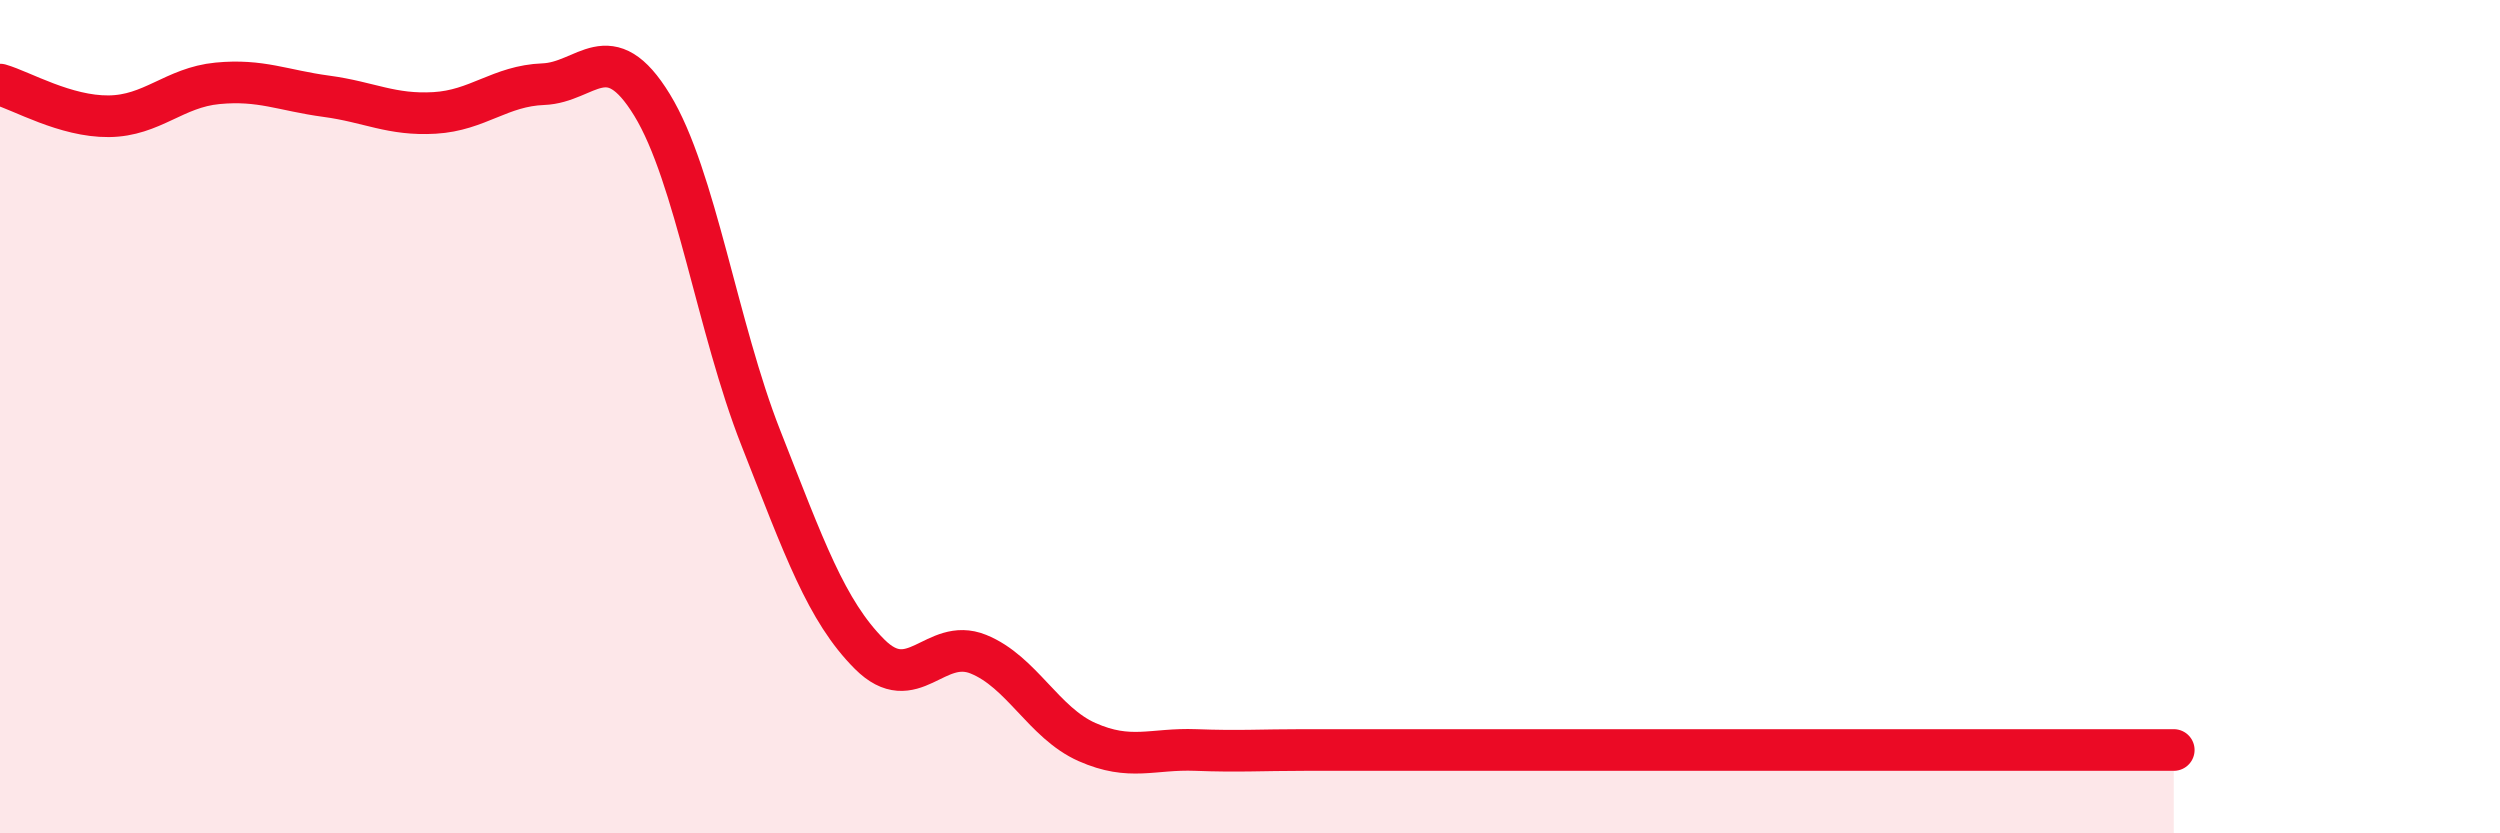
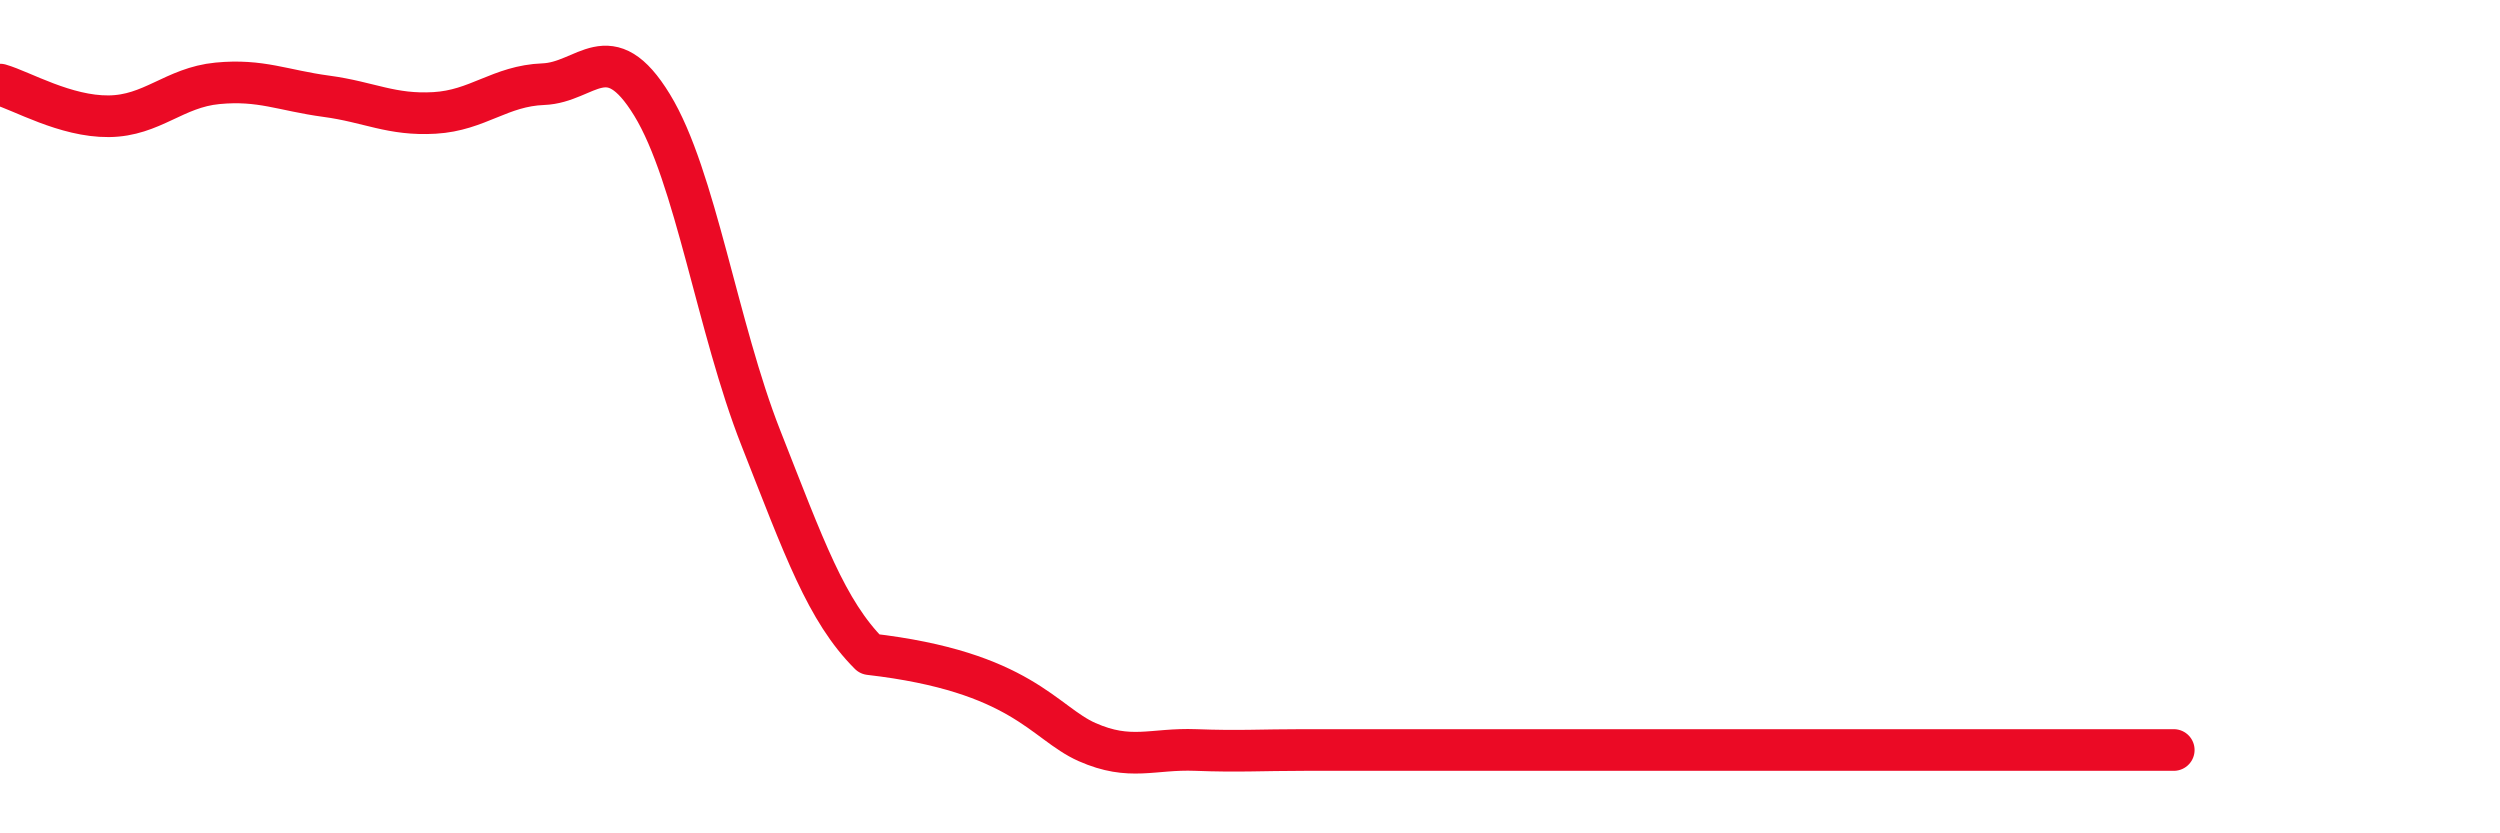
<svg xmlns="http://www.w3.org/2000/svg" width="60" height="20" viewBox="0 0 60 20">
-   <path d="M 0,2.03 C 0.52,2.18 1.57,2.8 2.61,2.79 C 3.65,2.78 4.18,2.1 5.22,2 C 6.26,1.9 6.79,2.17 7.83,2.31 C 8.87,2.45 9.39,2.77 10.43,2.71 C 11.47,2.65 12,2.06 13.04,2.02 C 14.08,1.98 14.61,0.82 15.65,2.52 C 16.69,4.22 17.22,7.87 18.26,10.51 C 19.3,13.15 19.83,14.66 20.87,15.7 C 21.91,16.74 22.44,15.28 23.48,15.7 C 24.52,16.12 25.05,17.35 26.09,17.81 C 27.13,18.27 27.66,17.96 28.7,18 C 29.74,18.04 30.26,18 31.3,18 C 32.34,18 32.87,18 33.91,18 C 34.95,18 35.48,18 36.52,18 C 37.56,18 38.09,18 39.13,18 C 40.17,18 40.7,18 41.74,18 C 42.78,18 43.31,18 44.35,18 C 45.39,18 45.92,18 46.96,18 C 48,18 48.53,18 49.57,18 C 50.61,18 51.65,18 52.17,18L52.17 20L0 20Z" fill="#EB0A25" opacity="0.1" stroke-linecap="round" stroke-linejoin="round" />
-   <path d="M 0,2.03 C 0.52,2.18 1.57,2.8 2.61,2.79 C 3.65,2.78 4.18,2.1 5.22,2 C 6.26,1.9 6.79,2.17 7.83,2.31 C 8.87,2.45 9.39,2.77 10.43,2.71 C 11.47,2.65 12,2.06 13.04,2.02 C 14.08,1.98 14.61,0.82 15.65,2.52 C 16.69,4.22 17.22,7.87 18.26,10.51 C 19.3,13.15 19.83,14.66 20.87,15.7 C 21.91,16.74 22.44,15.28 23.48,15.7 C 24.52,16.12 25.05,17.35 26.09,17.81 C 27.13,18.27 27.66,17.96 28.7,18 C 29.74,18.04 30.26,18 31.3,18 C 32.34,18 32.87,18 33.91,18 C 34.95,18 35.48,18 36.52,18 C 37.56,18 38.09,18 39.13,18 C 40.17,18 40.7,18 41.74,18 C 42.78,18 43.31,18 44.35,18 C 45.39,18 45.92,18 46.96,18 C 48,18 48.53,18 49.57,18 C 50.61,18 51.65,18 52.17,18" stroke="#EB0A25" stroke-width="1" fill="none" stroke-linecap="round" stroke-linejoin="round" />
+   <path d="M 0,2.03 C 0.52,2.18 1.57,2.8 2.61,2.79 C 3.65,2.78 4.18,2.1 5.22,2 C 6.26,1.9 6.79,2.17 7.83,2.31 C 8.87,2.45 9.39,2.77 10.43,2.71 C 11.47,2.65 12,2.06 13.04,2.02 C 14.08,1.98 14.61,0.82 15.65,2.52 C 16.69,4.22 17.22,7.87 18.26,10.51 C 19.3,13.15 19.83,14.66 20.87,15.7 C 24.52,16.12 25.05,17.35 26.09,17.81 C 27.13,18.27 27.66,17.96 28.7,18 C 29.74,18.04 30.26,18 31.3,18 C 32.34,18 32.87,18 33.91,18 C 34.95,18 35.48,18 36.52,18 C 37.56,18 38.09,18 39.13,18 C 40.17,18 40.7,18 41.74,18 C 42.78,18 43.31,18 44.35,18 C 45.39,18 45.92,18 46.96,18 C 48,18 48.53,18 49.57,18 C 50.61,18 51.65,18 52.17,18" stroke="#EB0A25" stroke-width="1" fill="none" stroke-linecap="round" stroke-linejoin="round" />
</svg>